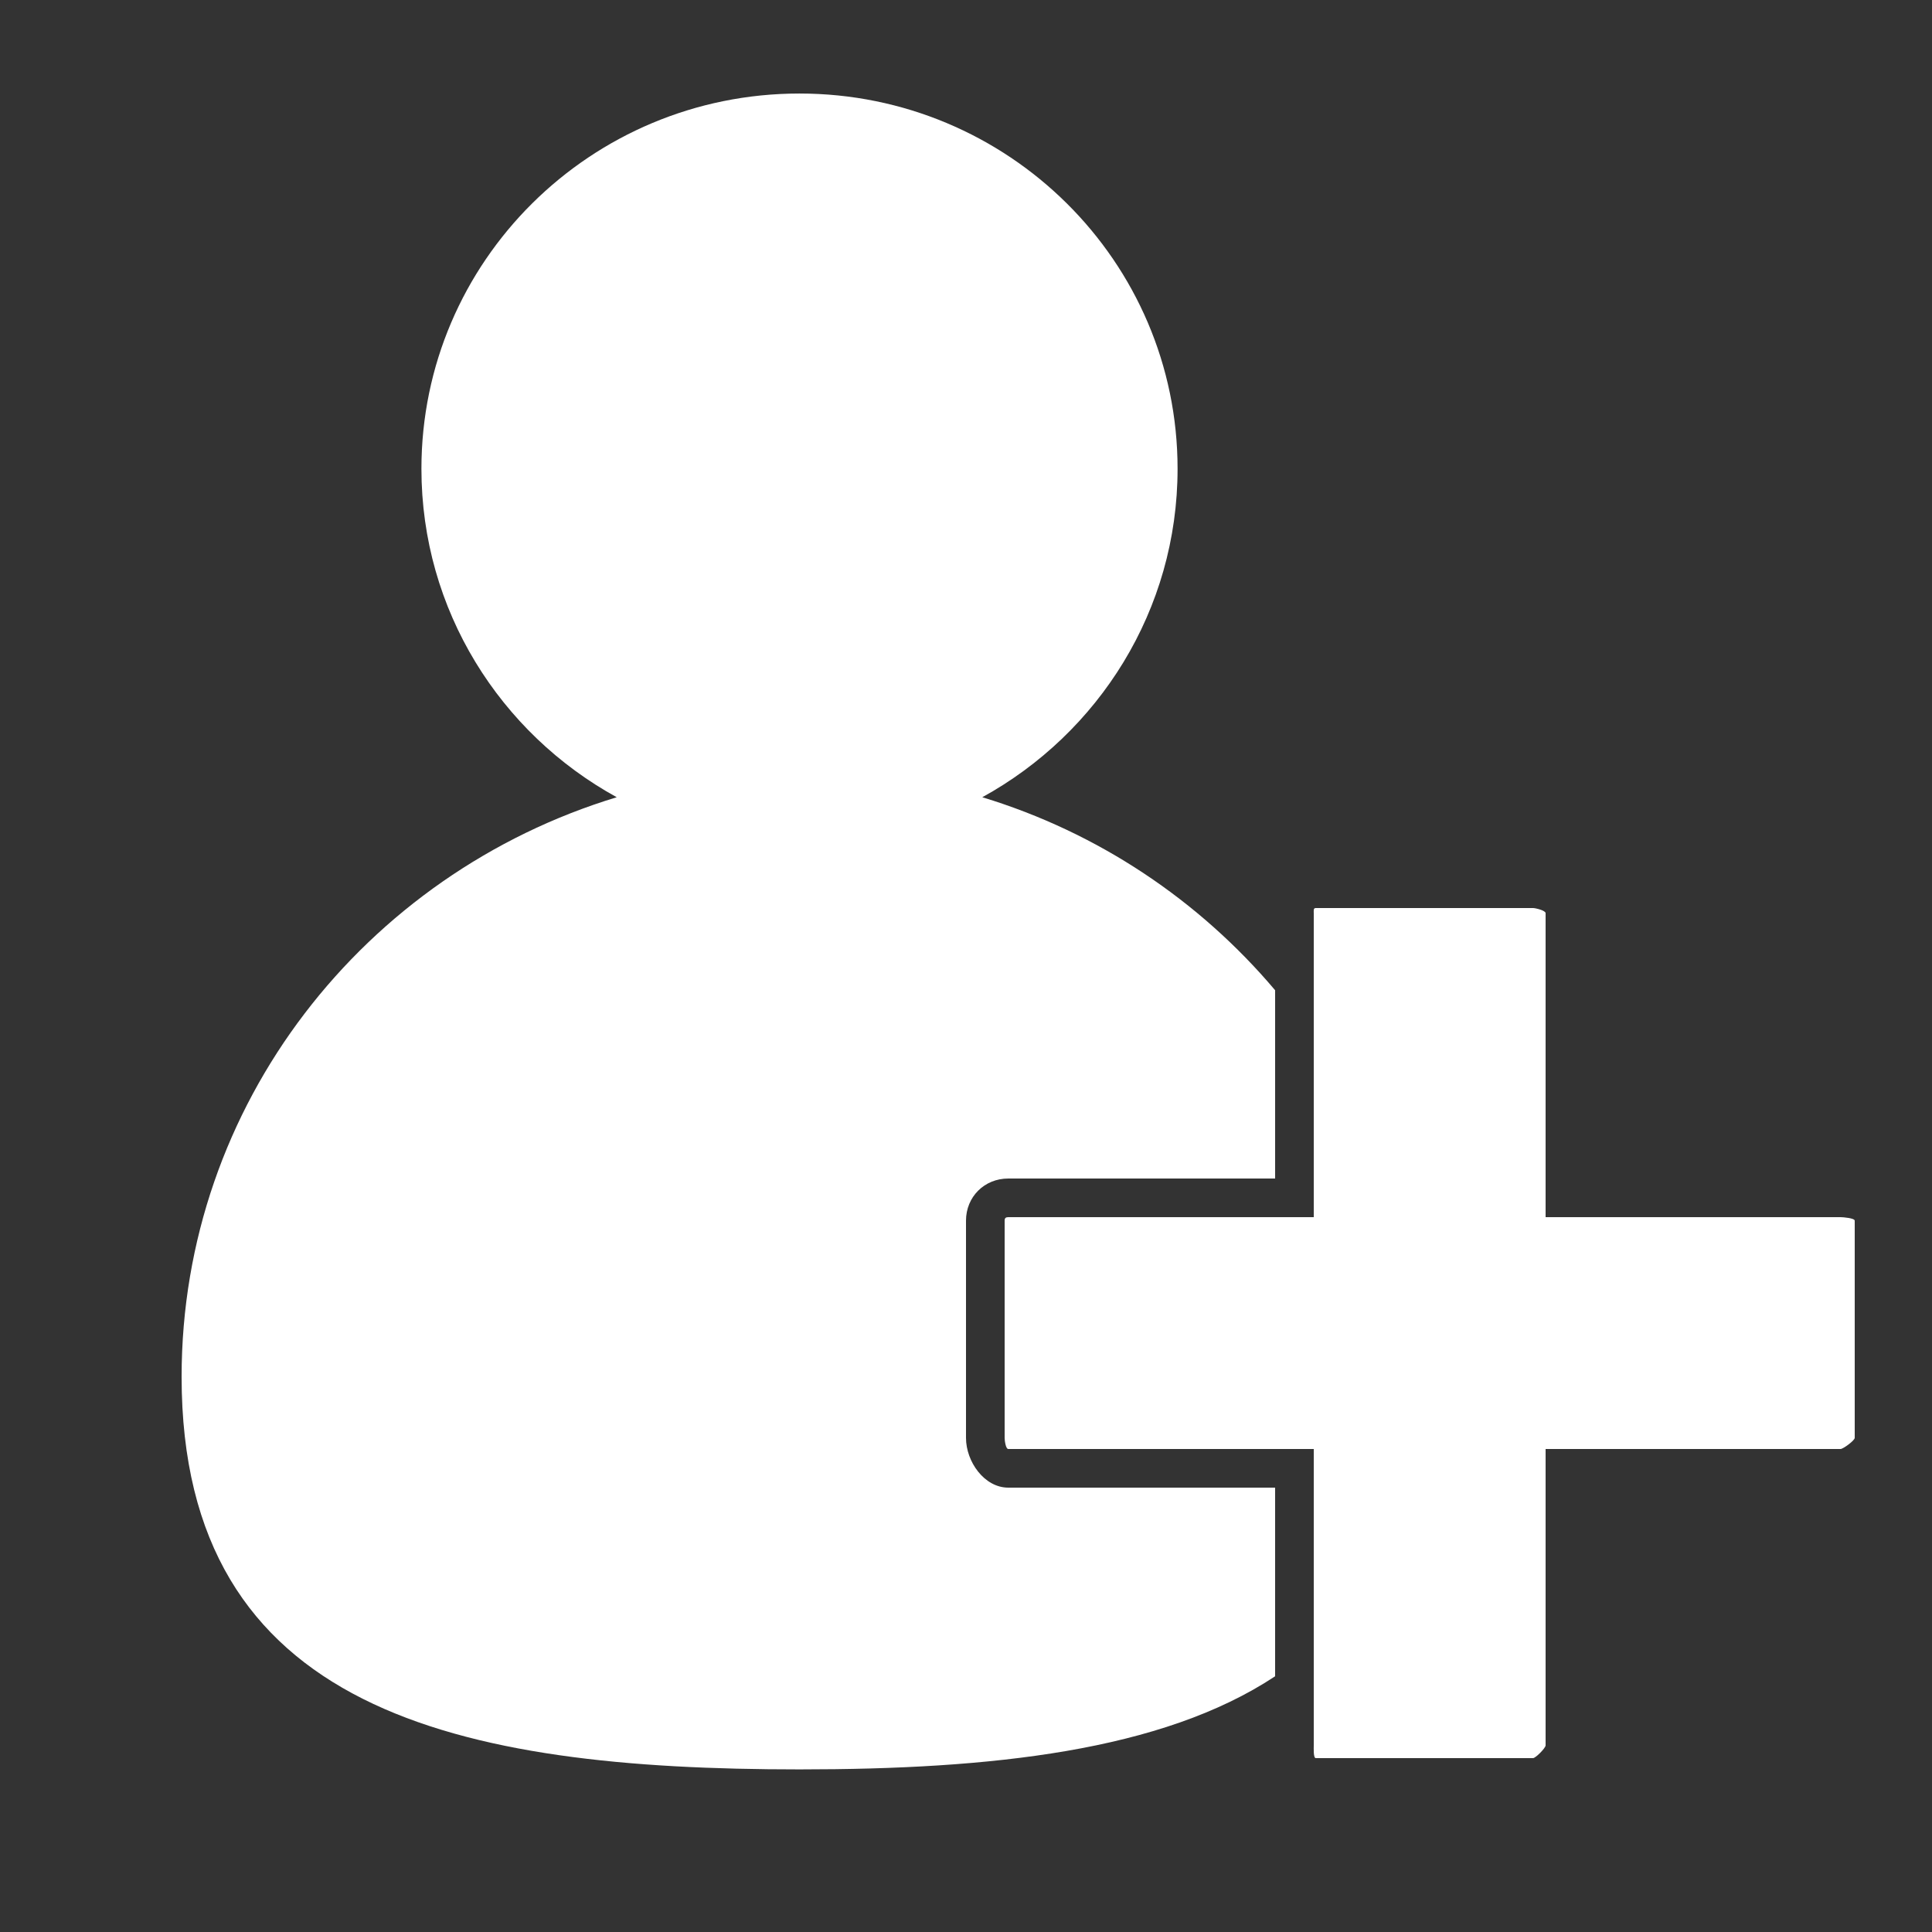
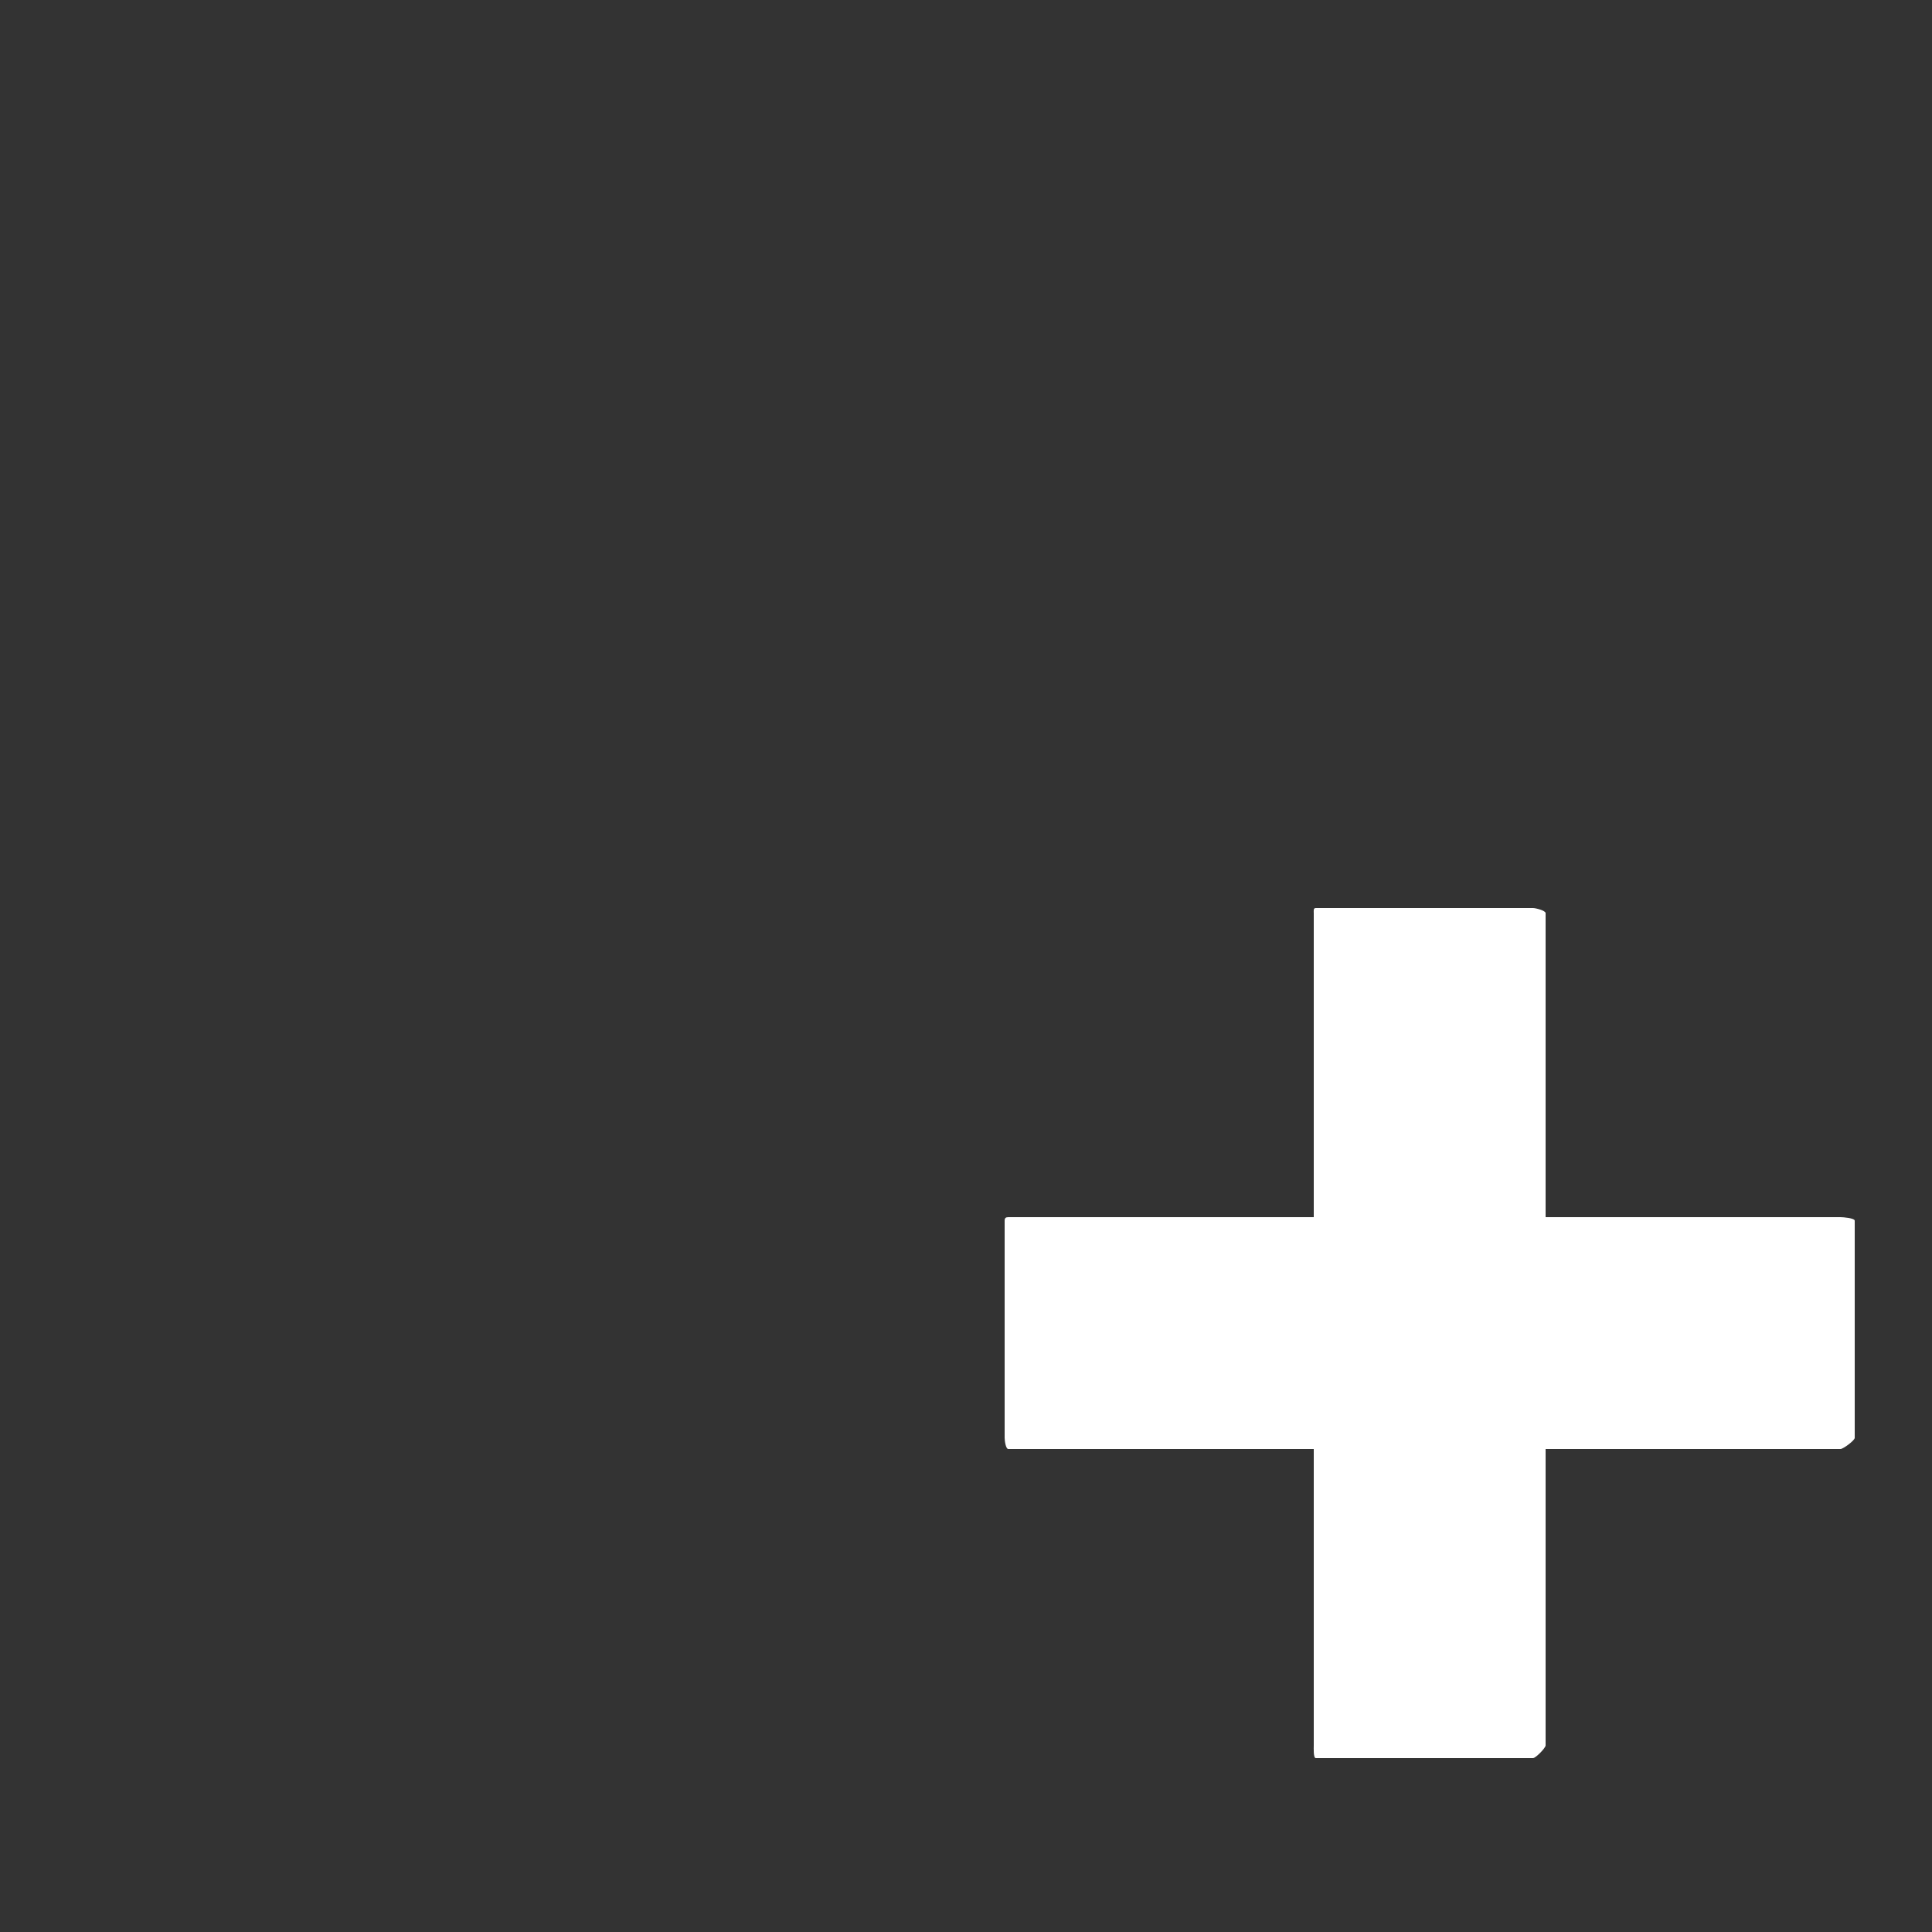
<svg xmlns="http://www.w3.org/2000/svg" height="100px" width="100px" fill="#ffffff" version="1.1" x="0px" y="0px" viewBox="0 0 100 100" enable-background="new 0 0 100 100" xml:space="preserve">
  <rect x="0" y="0" width="100" height="100" fill="#333333" stroke="none" />
  <path fill="#ffffff" d="M95.266,63H80V47.264C80,47.129,79.483,47,79.35,47H68.105C67.973,47,68,47.129,68,47.264V63H52.188  C52.056,63,52,63.049,52,63.182v11.243C52,74.558,52.056,75,52.188,75H68v15.343C68,90.476,67.973,91,68.105,91H79.35  c0.134,0,0.65-0.524,0.65-0.657V75h15.266C95.401,75,96,74.558,96,74.425V63.182C96,63.049,95.401,63,95.266,63z" />
-   <path fill="#ffffff" d="M52.188,77C50.953,77,50,75.66,50,74.425V63.182C50,61.946,50.953,61,52.188,61H66v-9.745  c-3.917-4.638-9.15-8.166-15.157-9.99c6.024-3.312,10.108-9.683,10.108-17.002c0-10.727-8.763-19.422-19.57-19.422  c-10.807,0-19.568,8.696-19.568,19.422c0,7.32,4.082,13.691,10.109,17.002C18.876,45.225,9.4,57.154,9.4,71.261  c0,17.339,14.318,20.323,31.98,20.323c9.903,0,18.753-0.939,24.619-4.819V77H52.188z" />
</svg>